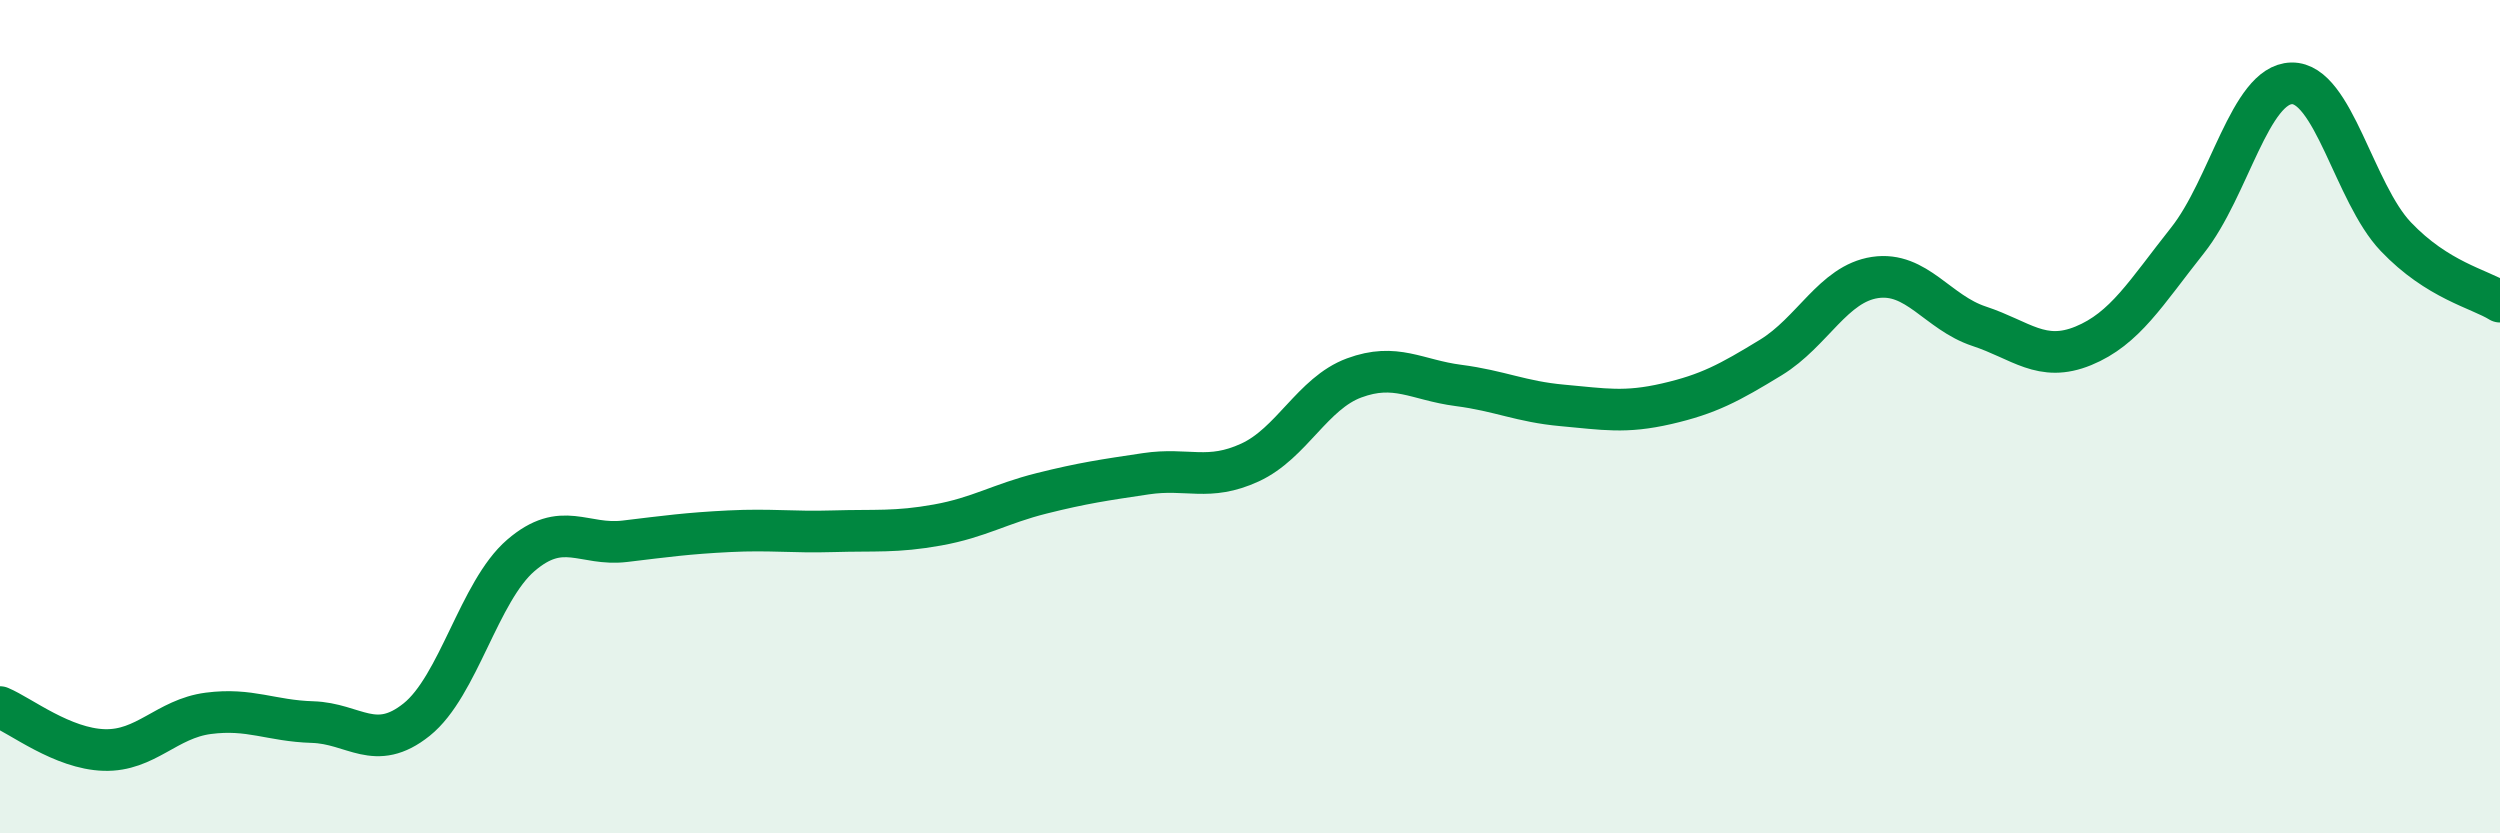
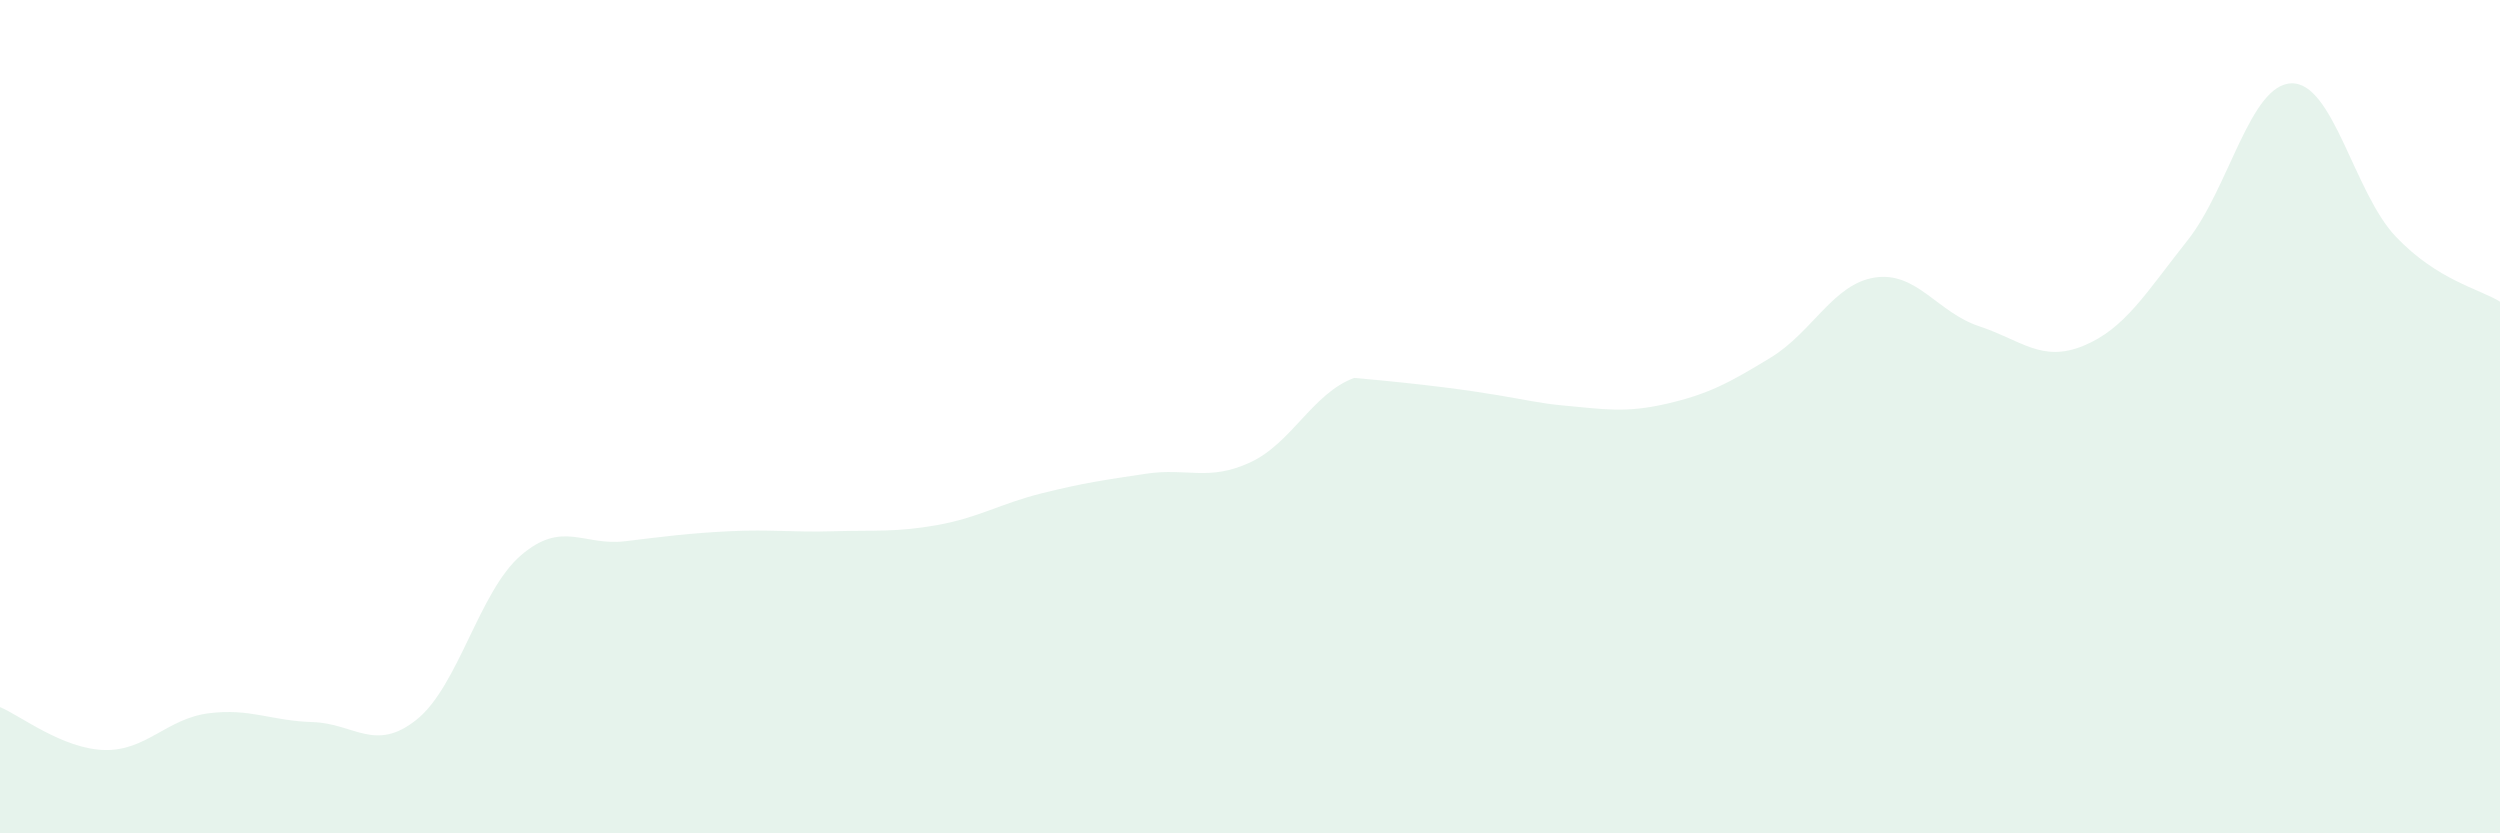
<svg xmlns="http://www.w3.org/2000/svg" width="60" height="20" viewBox="0 0 60 20">
-   <path d="M 0,16.97 C 0.5,17.18 1.5,17.97 2.5,18 C 3.5,18.03 4,17.25 5,17.12 C 6,16.99 6.5,17.3 7.5,17.33 C 8.5,17.36 9,18.07 10,17.27 C 11,16.47 11.5,14.19 12.5,13.33 C 13.5,12.47 14,13.11 15,12.99 C 16,12.87 16.5,12.8 17.5,12.75 C 18.5,12.7 19,12.78 20,12.75 C 21,12.72 21.5,12.78 22.5,12.6 C 23.5,12.42 24,12.09 25,11.84 C 26,11.59 26.5,11.52 27.5,11.37 C 28.5,11.22 29,11.56 30,11.1 C 31,10.64 31.5,9.44 32.5,9.07 C 33.5,8.7 34,9.12 35,9.25 C 36,9.38 36.5,9.64 37.5,9.73 C 38.5,9.82 39,9.92 40,9.69 C 41,9.46 41.5,9.19 42.5,8.58 C 43.5,7.97 44,6.81 45,6.66 C 46,6.51 46.5,7.5 47.5,7.83 C 48.5,8.16 49,8.71 50,8.3 C 51,7.89 51.5,7.03 52.5,5.77 C 53.5,4.51 54,2.02 55,2 C 56,1.98 56.5,4.63 57.5,5.68 C 58.5,6.73 59.5,6.93 60,7.24L60 20L0 20Z" fill="#008740" opacity="0.1" stroke-linecap="round" stroke-linejoin="round" />
-   <path d="M 0,16.97 C 0.5,17.18 1.5,17.97 2.5,18 C 3.5,18.03 4,17.25 5,17.12 C 6,16.99 6.5,17.3 7.5,17.33 C 8.5,17.36 9,18.07 10,17.27 C 11,16.47 11.5,14.19 12.5,13.33 C 13.5,12.47 14,13.11 15,12.99 C 16,12.87 16.5,12.8 17.5,12.75 C 18.5,12.7 19,12.78 20,12.75 C 21,12.72 21.5,12.78 22.5,12.6 C 23.5,12.42 24,12.09 25,11.84 C 26,11.59 26.5,11.52 27.5,11.37 C 28.5,11.22 29,11.56 30,11.1 C 31,10.64 31.5,9.44 32.5,9.07 C 33.5,8.7 34,9.12 35,9.25 C 36,9.38 36.5,9.64 37.5,9.73 C 38.5,9.82 39,9.92 40,9.69 C 41,9.46 41.5,9.19 42.5,8.58 C 43.5,7.97 44,6.81 45,6.66 C 46,6.51 46.5,7.5 47.5,7.83 C 48.5,8.16 49,8.71 50,8.3 C 51,7.89 51.5,7.03 52.5,5.77 C 53.5,4.51 54,2.02 55,2 C 56,1.98 56.5,4.63 57.5,5.68 C 58.5,6.73 59.5,6.93 60,7.24" stroke="#008740" stroke-width="1" fill="none" stroke-linecap="round" stroke-linejoin="round" />
+   <path d="M 0,16.97 C 0.5,17.18 1.5,17.97 2.5,18 C 3.5,18.03 4,17.25 5,17.12 C 6,16.99 6.5,17.3 7.5,17.33 C 8.5,17.36 9,18.07 10,17.27 C 11,16.47 11.5,14.19 12.5,13.33 C 13.5,12.47 14,13.11 15,12.99 C 16,12.87 16.5,12.8 17.5,12.75 C 18.5,12.7 19,12.78 20,12.75 C 21,12.72 21.5,12.78 22.5,12.6 C 23.5,12.42 24,12.09 25,11.84 C 26,11.59 26.5,11.52 27.5,11.37 C 28.5,11.22 29,11.56 30,11.1 C 31,10.64 31.5,9.44 32.5,9.07 C 36,9.38 36.5,9.64 37.5,9.73 C 38.5,9.82 39,9.92 40,9.69 C 41,9.46 41.5,9.19 42.5,8.58 C 43.5,7.97 44,6.81 45,6.66 C 46,6.51 46.5,7.5 47.5,7.83 C 48.5,8.16 49,8.71 50,8.3 C 51,7.89 51.5,7.03 52.5,5.77 C 53.5,4.51 54,2.02 55,2 C 56,1.98 56.5,4.63 57.5,5.68 C 58.5,6.73 59.5,6.93 60,7.24L60 20L0 20Z" fill="#008740" opacity="0.1" stroke-linecap="round" stroke-linejoin="round" />
</svg>